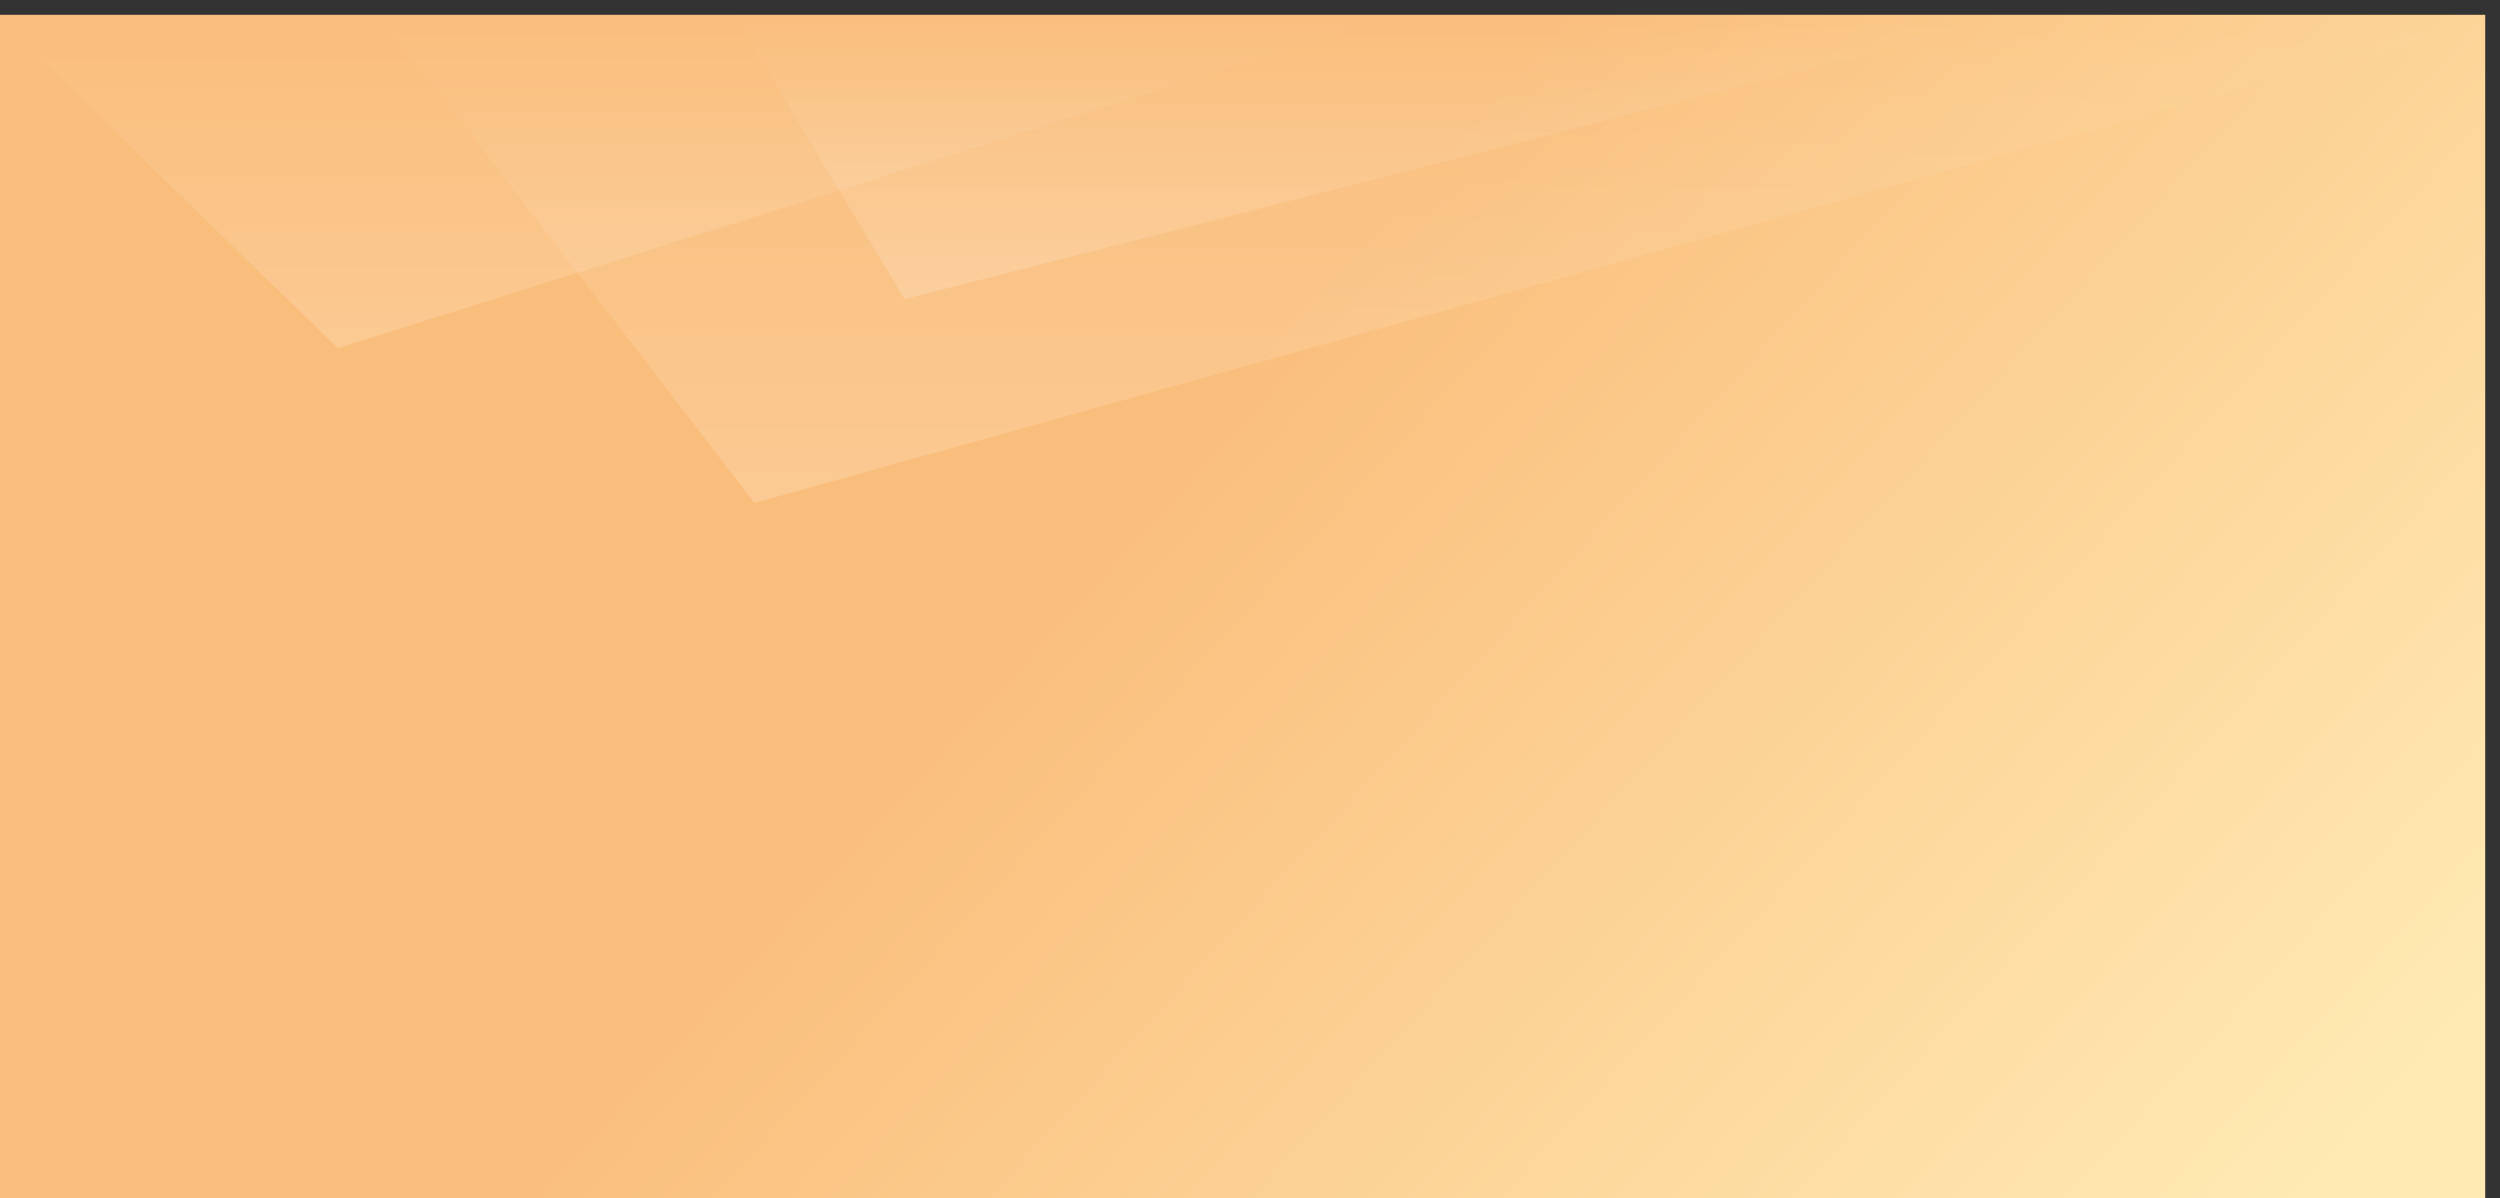
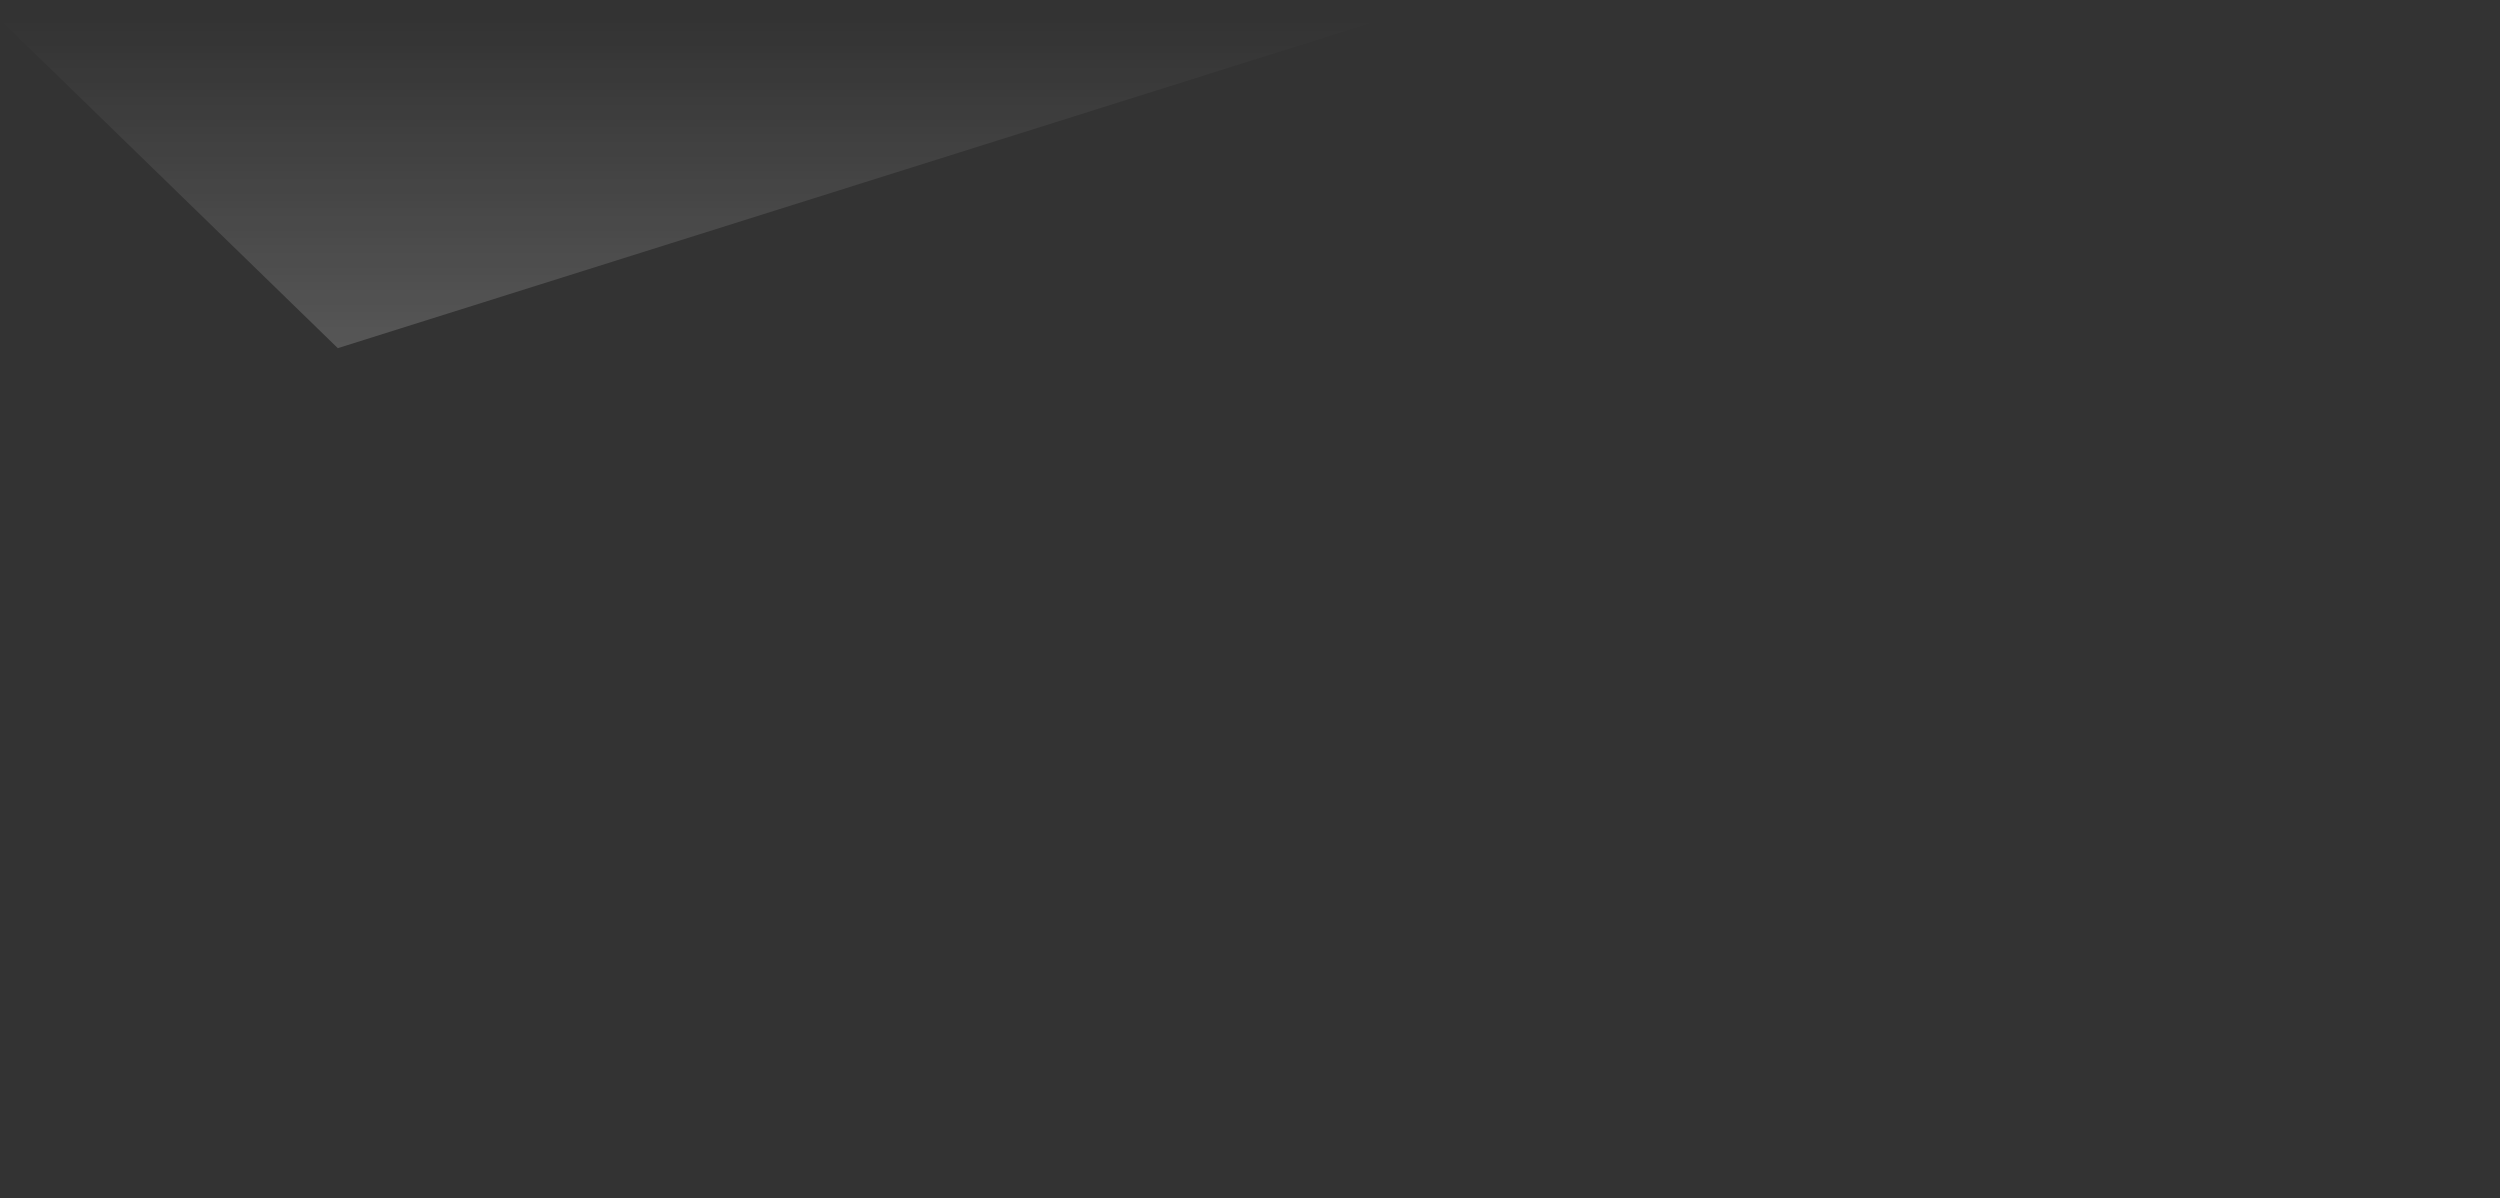
<svg xmlns="http://www.w3.org/2000/svg" width="169" height="81" viewBox="0 0 169 81" fill="none">
  <rect x="0" y="0" width="169" height="81" fill="#333333" stroke="none" />
-   <rect y="1" width="168" height="80" fill="url(#paint0_linear_124_1851)" />
-   <path d="M61.151 20.217L49.48 0.818L137.273 0.818L61.151 20.217Z" fill="url(#paint1_linear_124_1851)" fill-opacity="0.3" />
  <path d="M22.836 23.535L93.375 1.329L0 1.329L22.836 23.535Z" fill="url(#paint2_linear_124_1851)" fill-opacity="0.3" />
-   <path d="M51.001 34L25.881 1.328L168.227 1.328L51.001 34Z" fill="url(#paint3_linear_124_1851)" fill-opacity="0.3" />
  <defs>
    <linearGradient id="paint0_linear_124_1851" x1="88.5" y1="19.5" x2="156" y2="81" gradientUnits="userSpaceOnUse">
      <stop stop-color="#FABE7C" />
      <stop offset="1" stop-color="#FFEAB4" />
    </linearGradient>
    <linearGradient id="paint1_linear_124_1851" x1="93.376" y1="20.217" x2="93.376" y2="0.818" gradientUnits="userSpaceOnUse">
      <stop stop-color="white" stop-opacity="0.58" />
      <stop offset="1" stop-color="white" stop-opacity="0" />
    </linearGradient>
    <linearGradient id="paint2_linear_124_1851" x1="46.688" y1="23.535" x2="46.688" y2="1.329" gradientUnits="userSpaceOnUse">
      <stop stop-color="white" stop-opacity="0.58" />
      <stop offset="1" stop-color="white" stop-opacity="0" />
    </linearGradient>
    <linearGradient id="paint3_linear_124_1851" x1="97.054" y1="34" x2="97.054" y2="1.328" gradientUnits="userSpaceOnUse">
      <stop stop-color="white" stop-opacity="0.58" />
      <stop offset="1" stop-color="white" stop-opacity="0" />
    </linearGradient>
  </defs>
</svg>